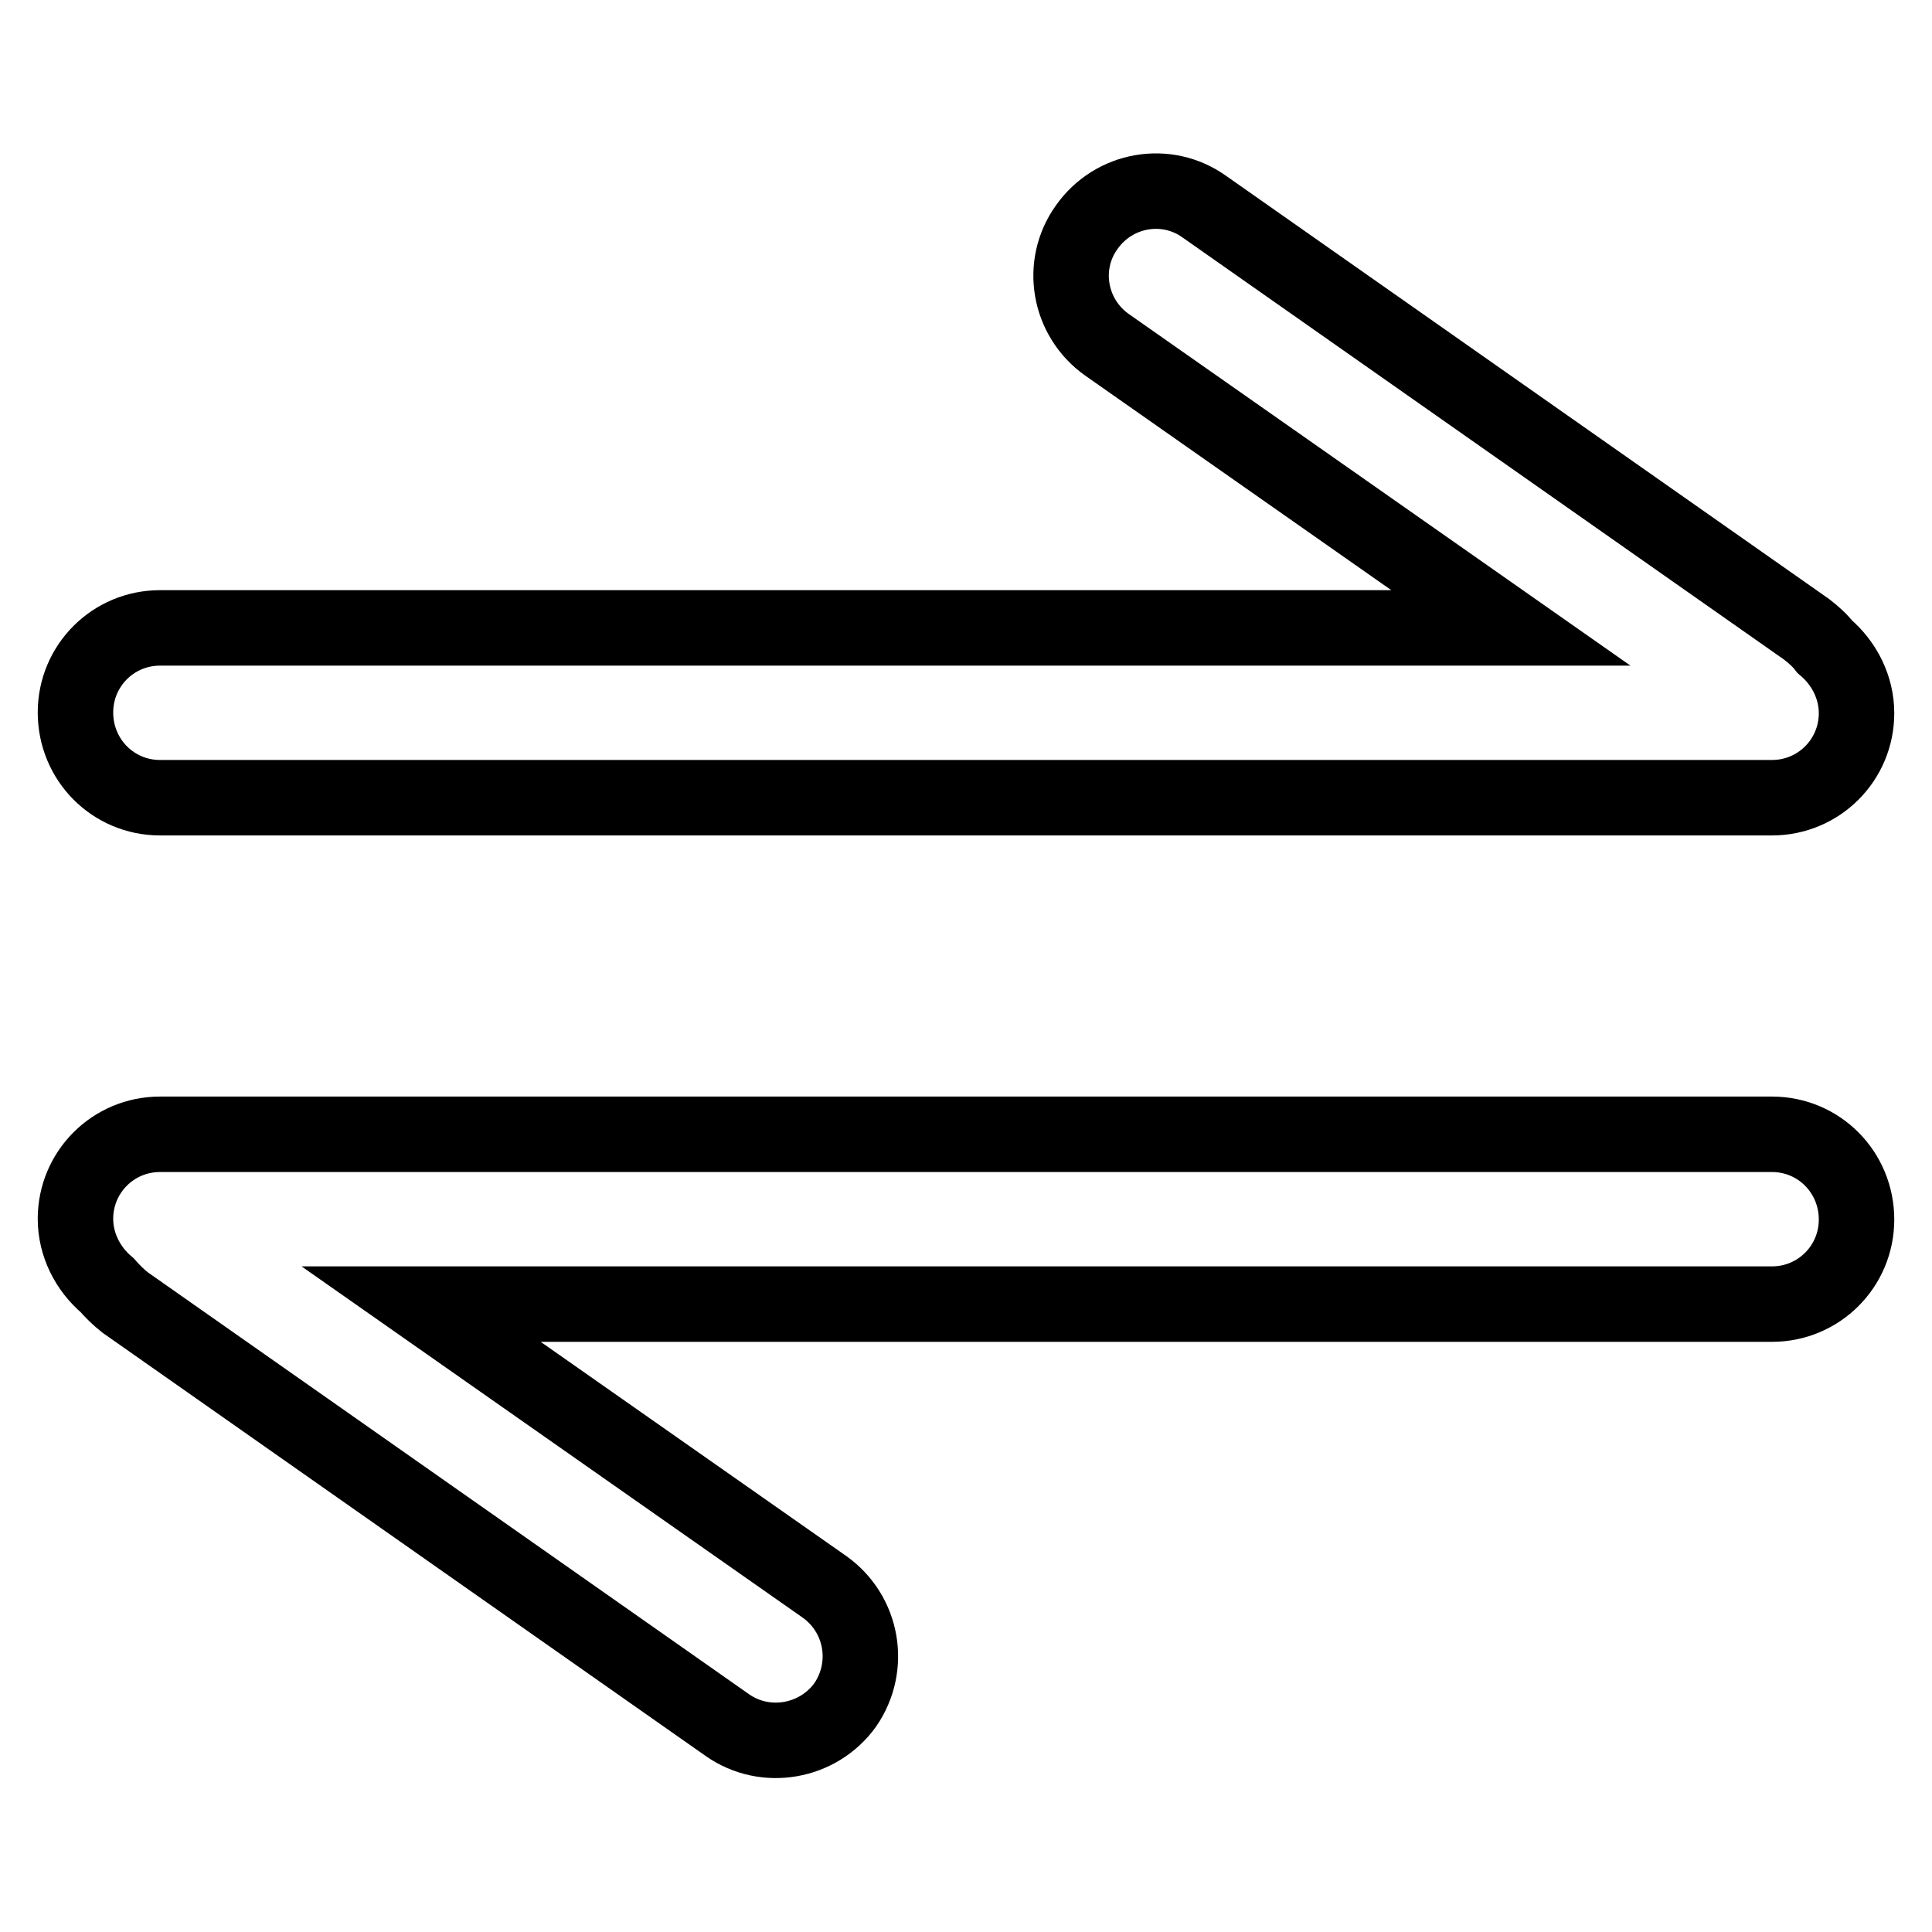
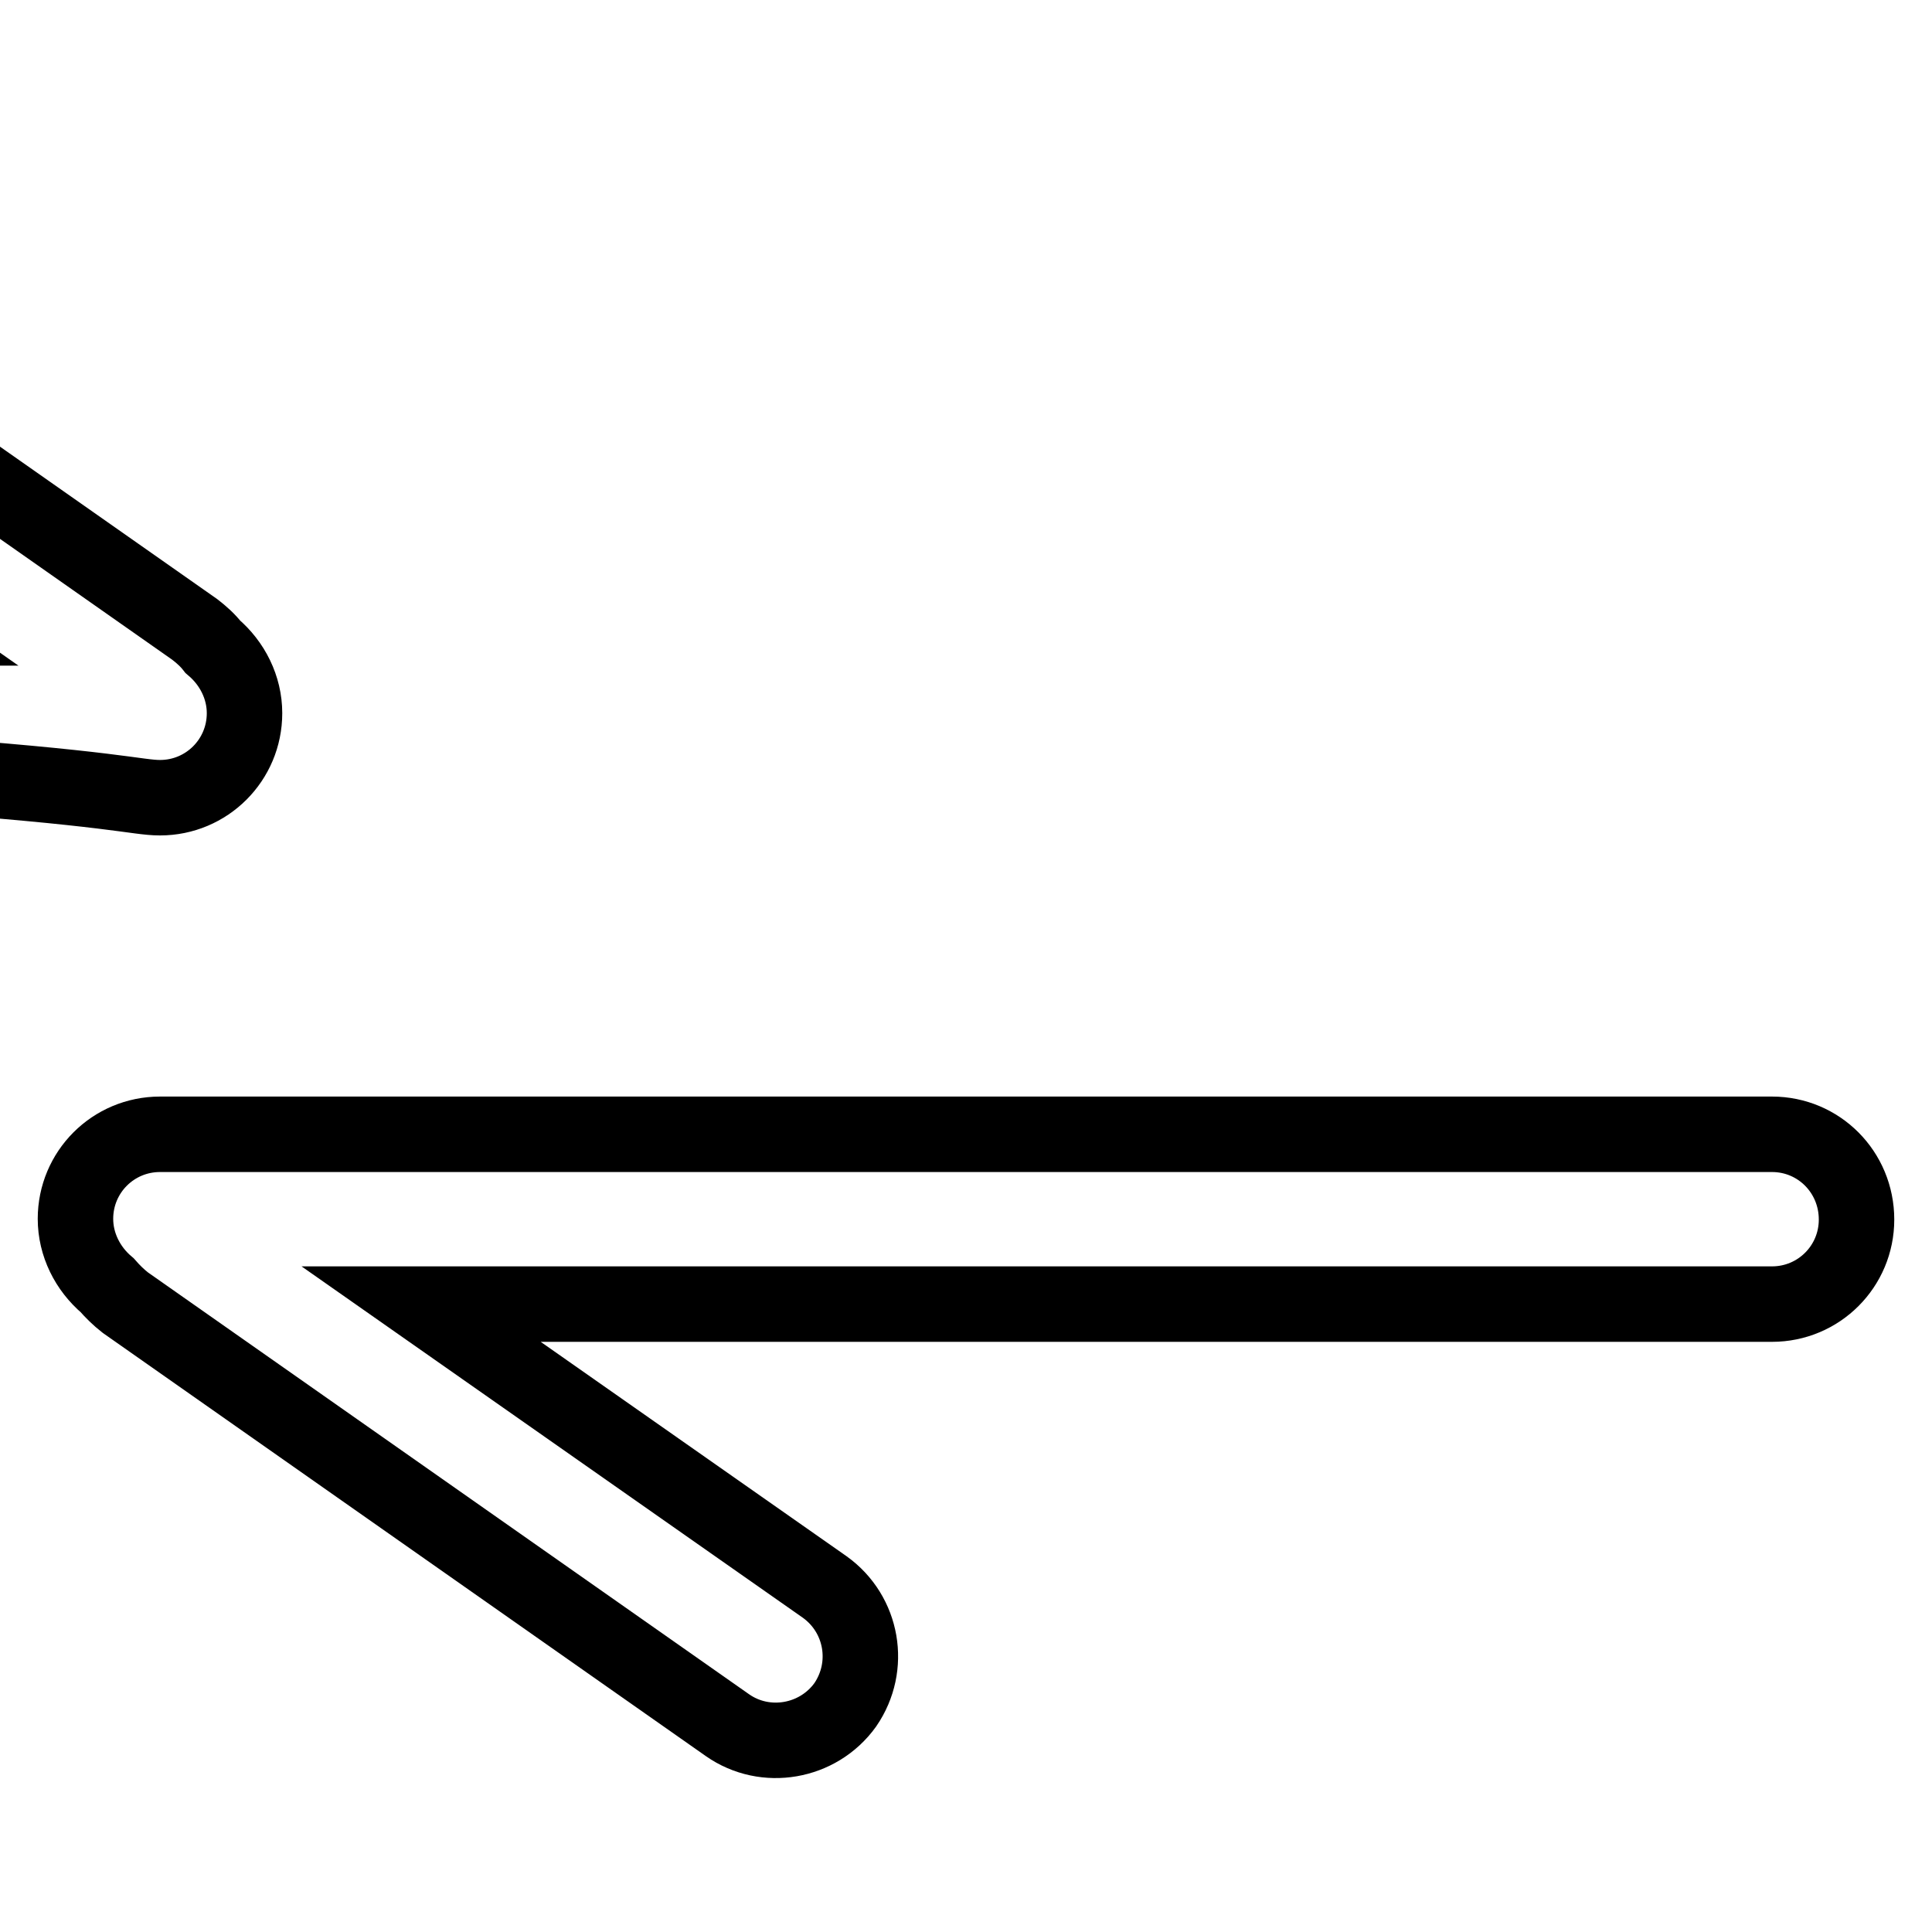
<svg xmlns="http://www.w3.org/2000/svg" version="1.1" x="0px" y="0px" viewBox="0 0 256 256" enable-background="new 0 0 256 256" xml:space="preserve">
  <g>
-     <path stroke-width="10" fill-opacity="0" stroke="#000000" d="M21.2,105.7h213.6c6.2,0,11.2-5,11.2-11.2l0,0c0-3.4-1.6-6.6-4.2-8.8c-0.7-0.9-1.5-1.6-2.4-2.3l-79.8-56 c-5-3.6-12-2.4-15.6,2.7c-3.6,5-2.4,12,2.7,15.6c0,0,0,0,0,0l53.5,37.5h-179c-6.2,0-11.2,5-11.2,11.2C10,100.7,15,105.7,21.2,105.7 z M234.8,150.3H21.2c-6.2,0-11.2,5-11.2,11.2l0,0c0,3.4,1.6,6.6,4.2,8.8c0.7,0.8,1.5,1.6,2.4,2.3l79.8,56c5,3.5,12,2.3,15.6-2.7 c0,0,0,0,0,0c3.5-5.1,2.3-12-2.7-15.6l-53.5-37.5h179c6.2,0,11.2-5,11.2-11.2C246,155.3,241,150.3,234.8,150.3z" />
+     <path stroke-width="10" fill-opacity="0" stroke="#000000" d="M21.2,105.7c6.2,0,11.2-5,11.2-11.2l0,0c0-3.4-1.6-6.6-4.2-8.8c-0.7-0.9-1.5-1.6-2.4-2.3l-79.8-56 c-5-3.6-12-2.4-15.6,2.7c-3.6,5-2.4,12,2.7,15.6c0,0,0,0,0,0l53.5,37.5h-179c-6.2,0-11.2,5-11.2,11.2C10,100.7,15,105.7,21.2,105.7 z M234.8,150.3H21.2c-6.2,0-11.2,5-11.2,11.2l0,0c0,3.4,1.6,6.6,4.2,8.8c0.7,0.8,1.5,1.6,2.4,2.3l79.8,56c5,3.5,12,2.3,15.6-2.7 c0,0,0,0,0,0c3.5-5.1,2.3-12-2.7-15.6l-53.5-37.5h179c6.2,0,11.2-5,11.2-11.2C246,155.3,241,150.3,234.8,150.3z" />
  </g>
</svg>